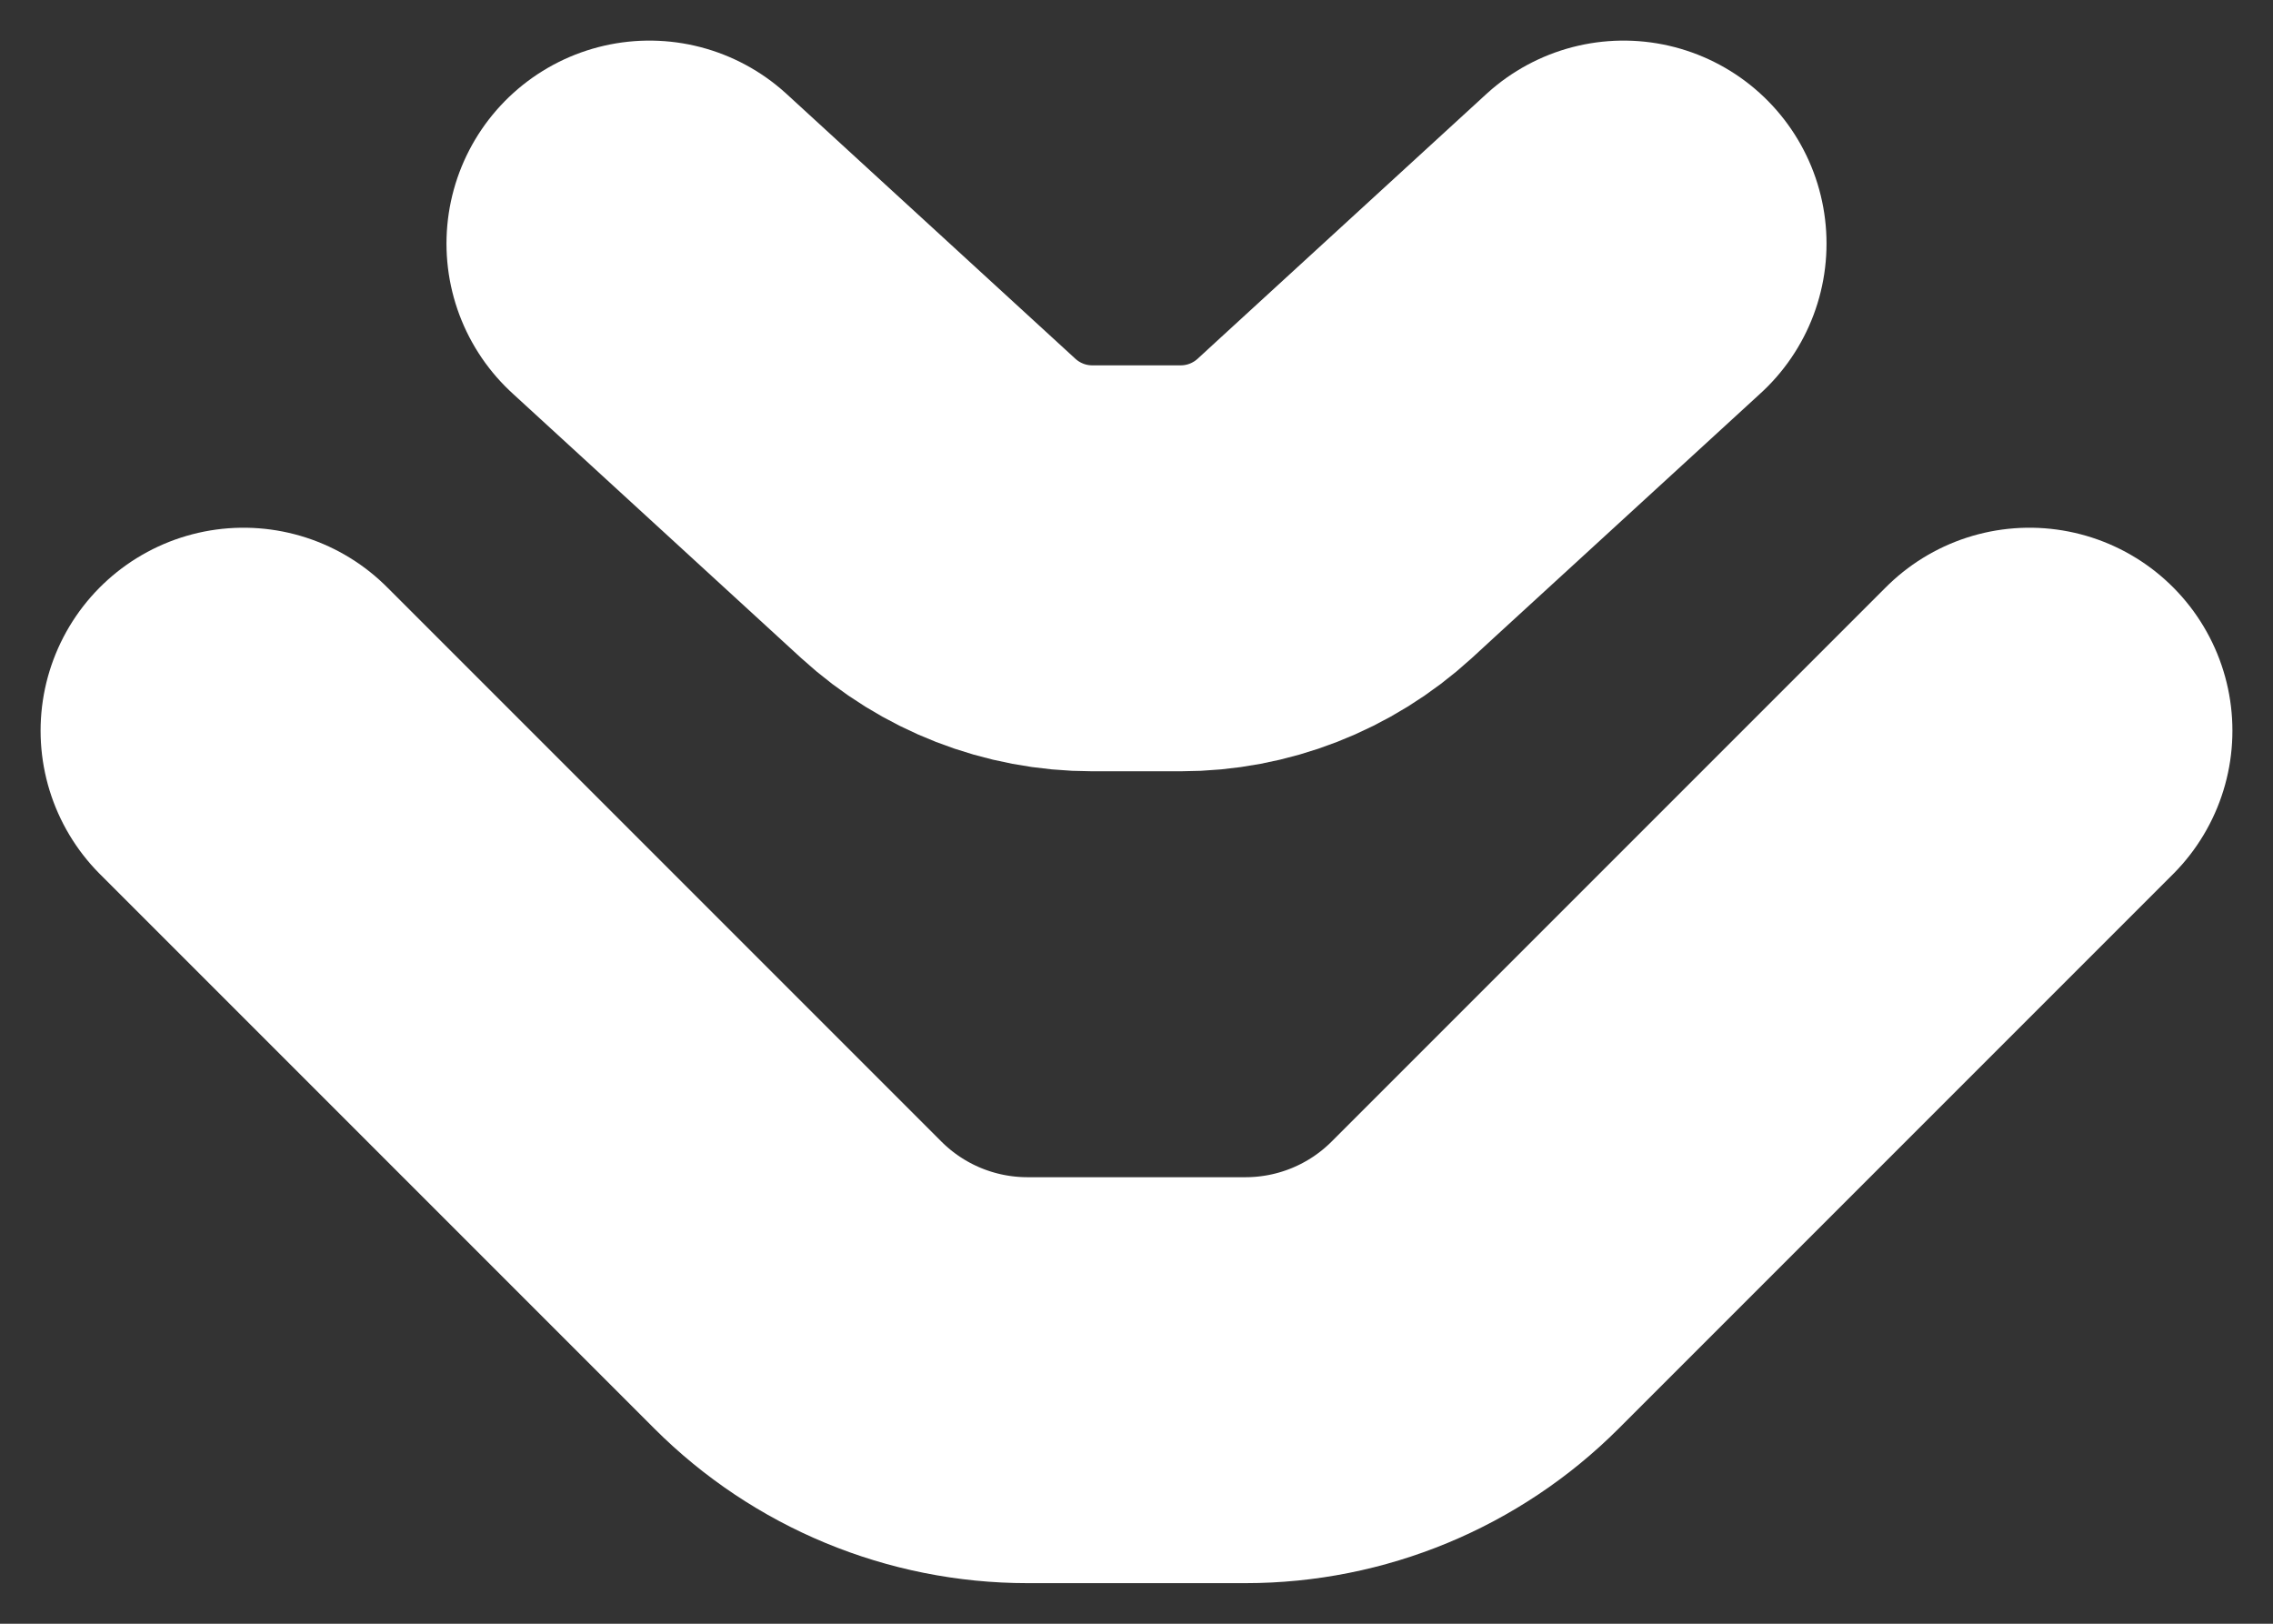
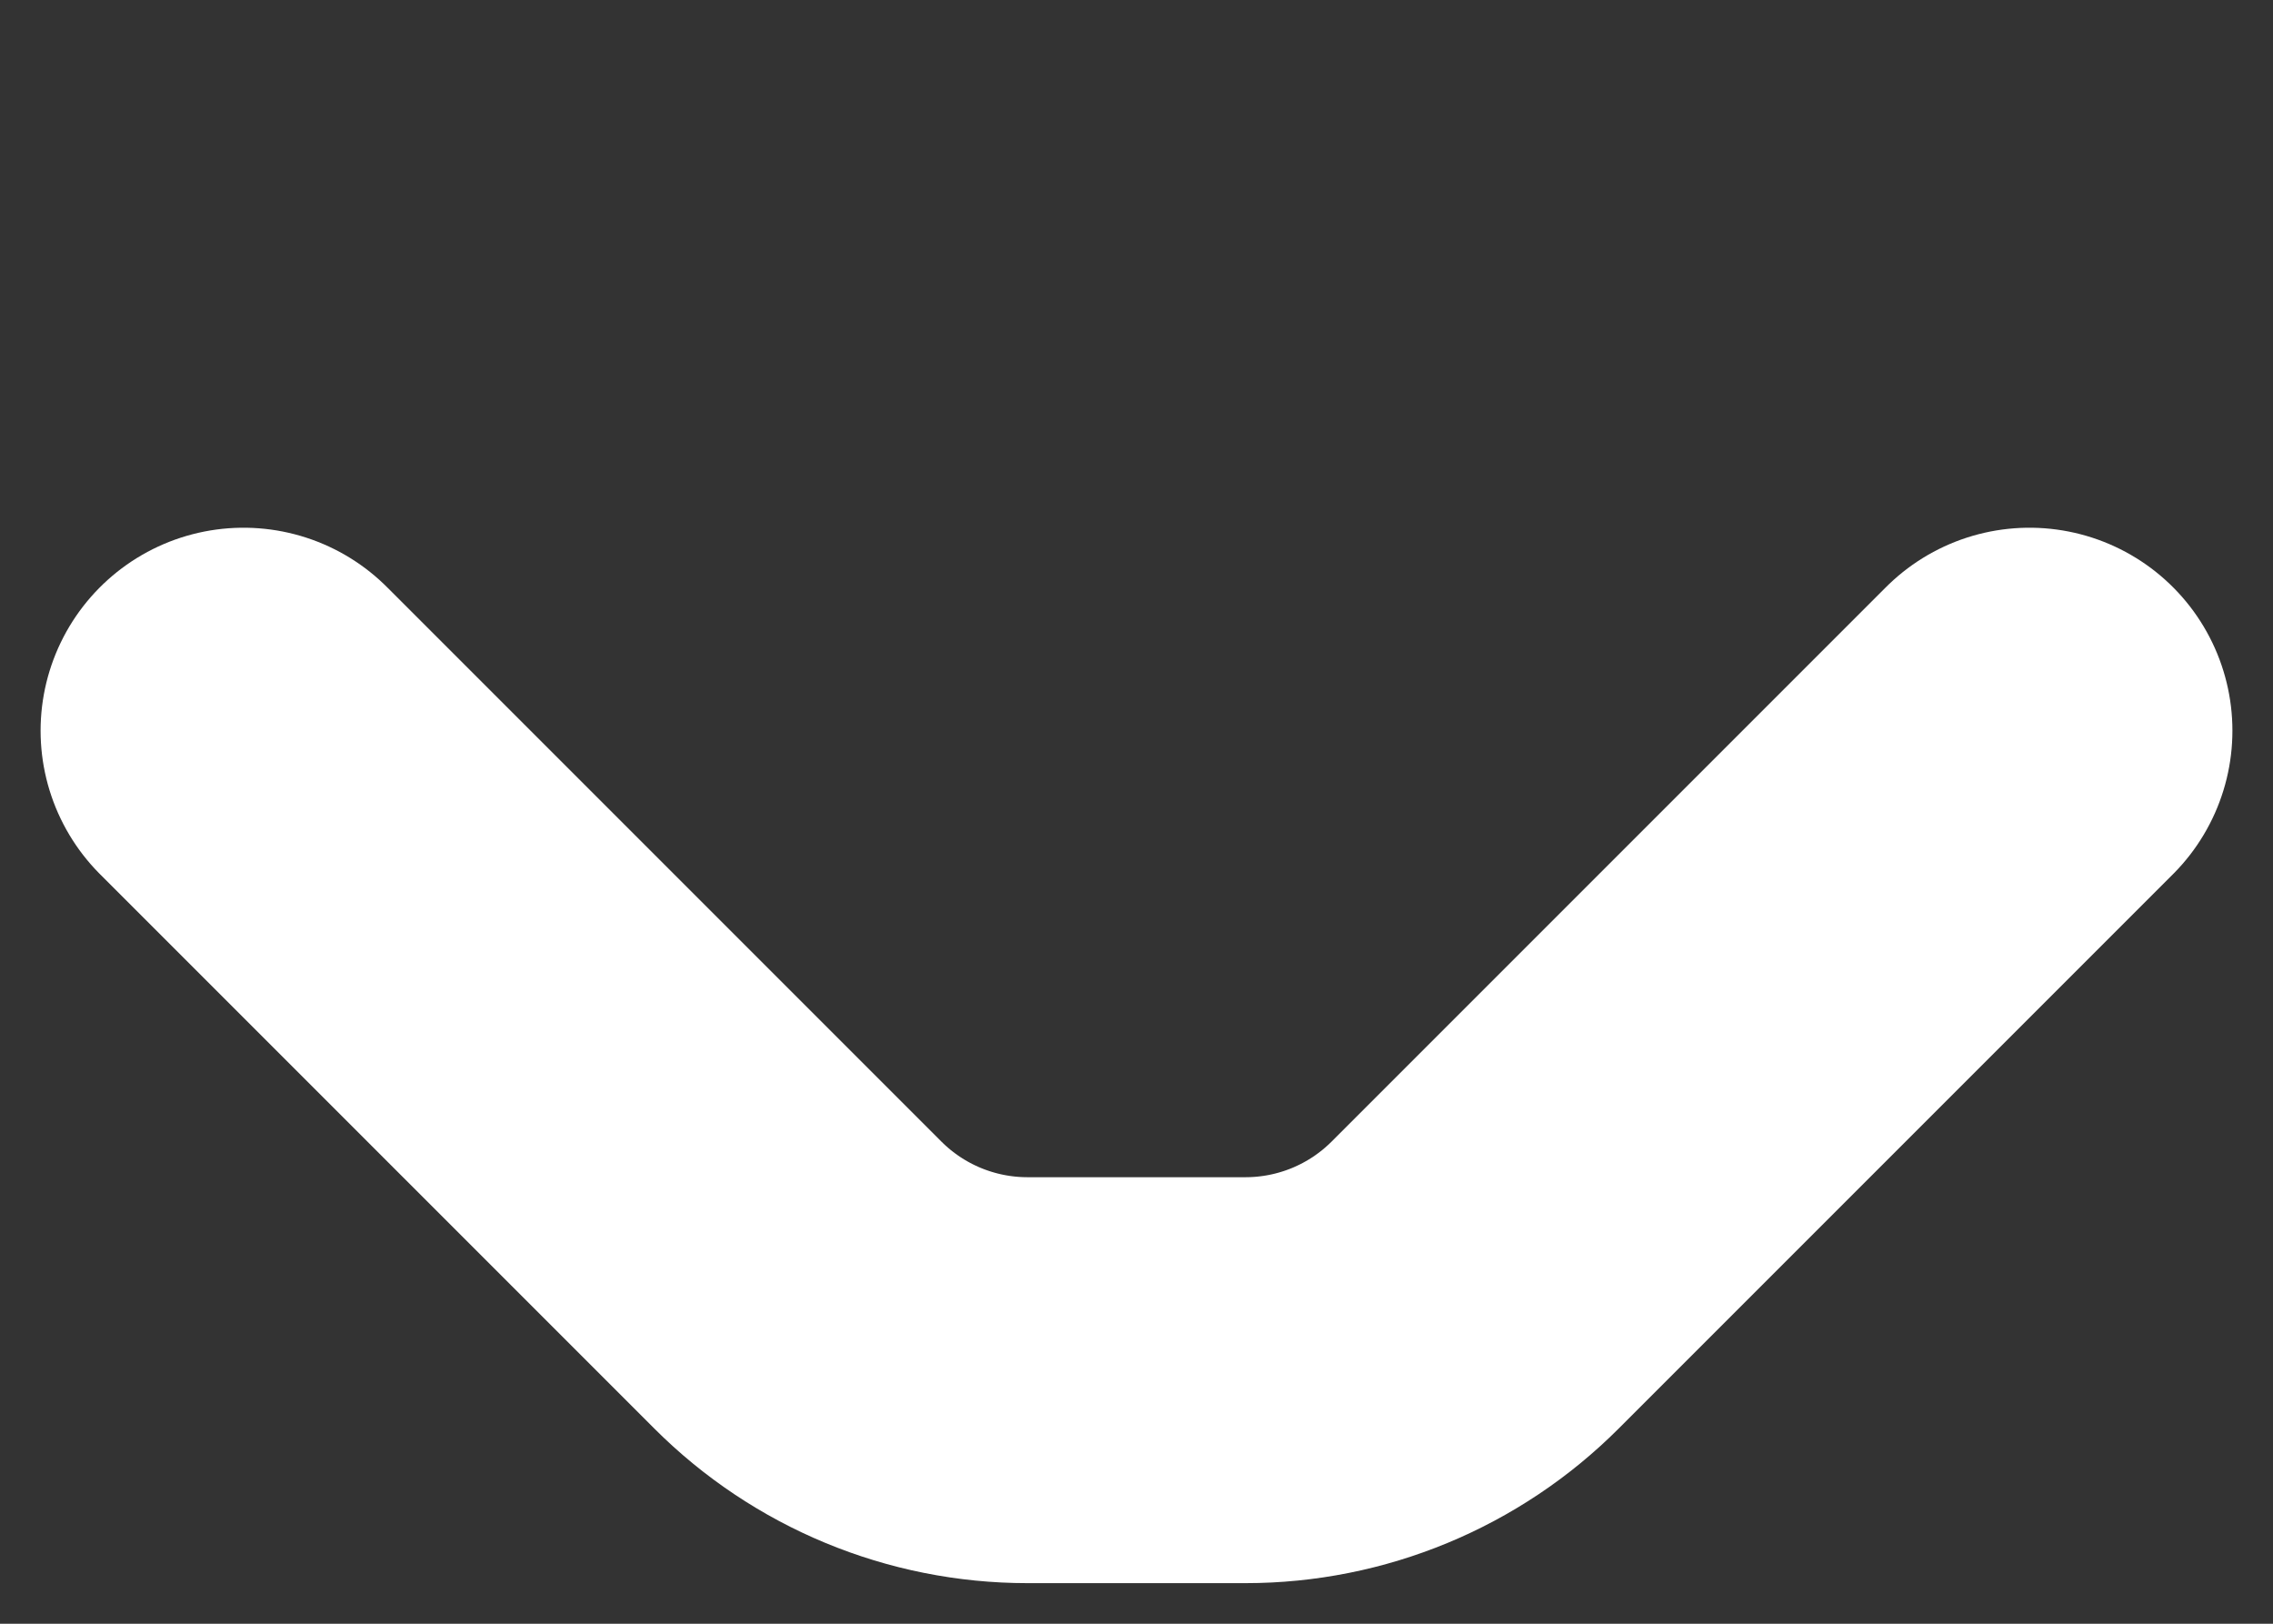
<svg xmlns="http://www.w3.org/2000/svg" width="28" height="20" viewBox="0 0 28 20" fill="none">
  <rect x="0" y="0" width="28" height="20" fill="#333333" stroke="none" />
  <path d="M3 9L9.828 15.828C10.579 16.579 11.596 17 12.657 17H13H15H15.343C16.404 17 17.421 16.579 18.172 15.828L19 15L21 13L23 11L25 9" stroke="white" stroke-width="5" stroke-linecap="round" />
-   <path d="M8 3L11.559 6.263C12.077 6.737 12.753 7 13.454 7V7H14.546V7C15.247 7 15.923 6.737 16.441 6.263L16.727 6L17.818 5L18.909 4L20 3" stroke="white" stroke-width="5" stroke-linecap="round" />
</svg>